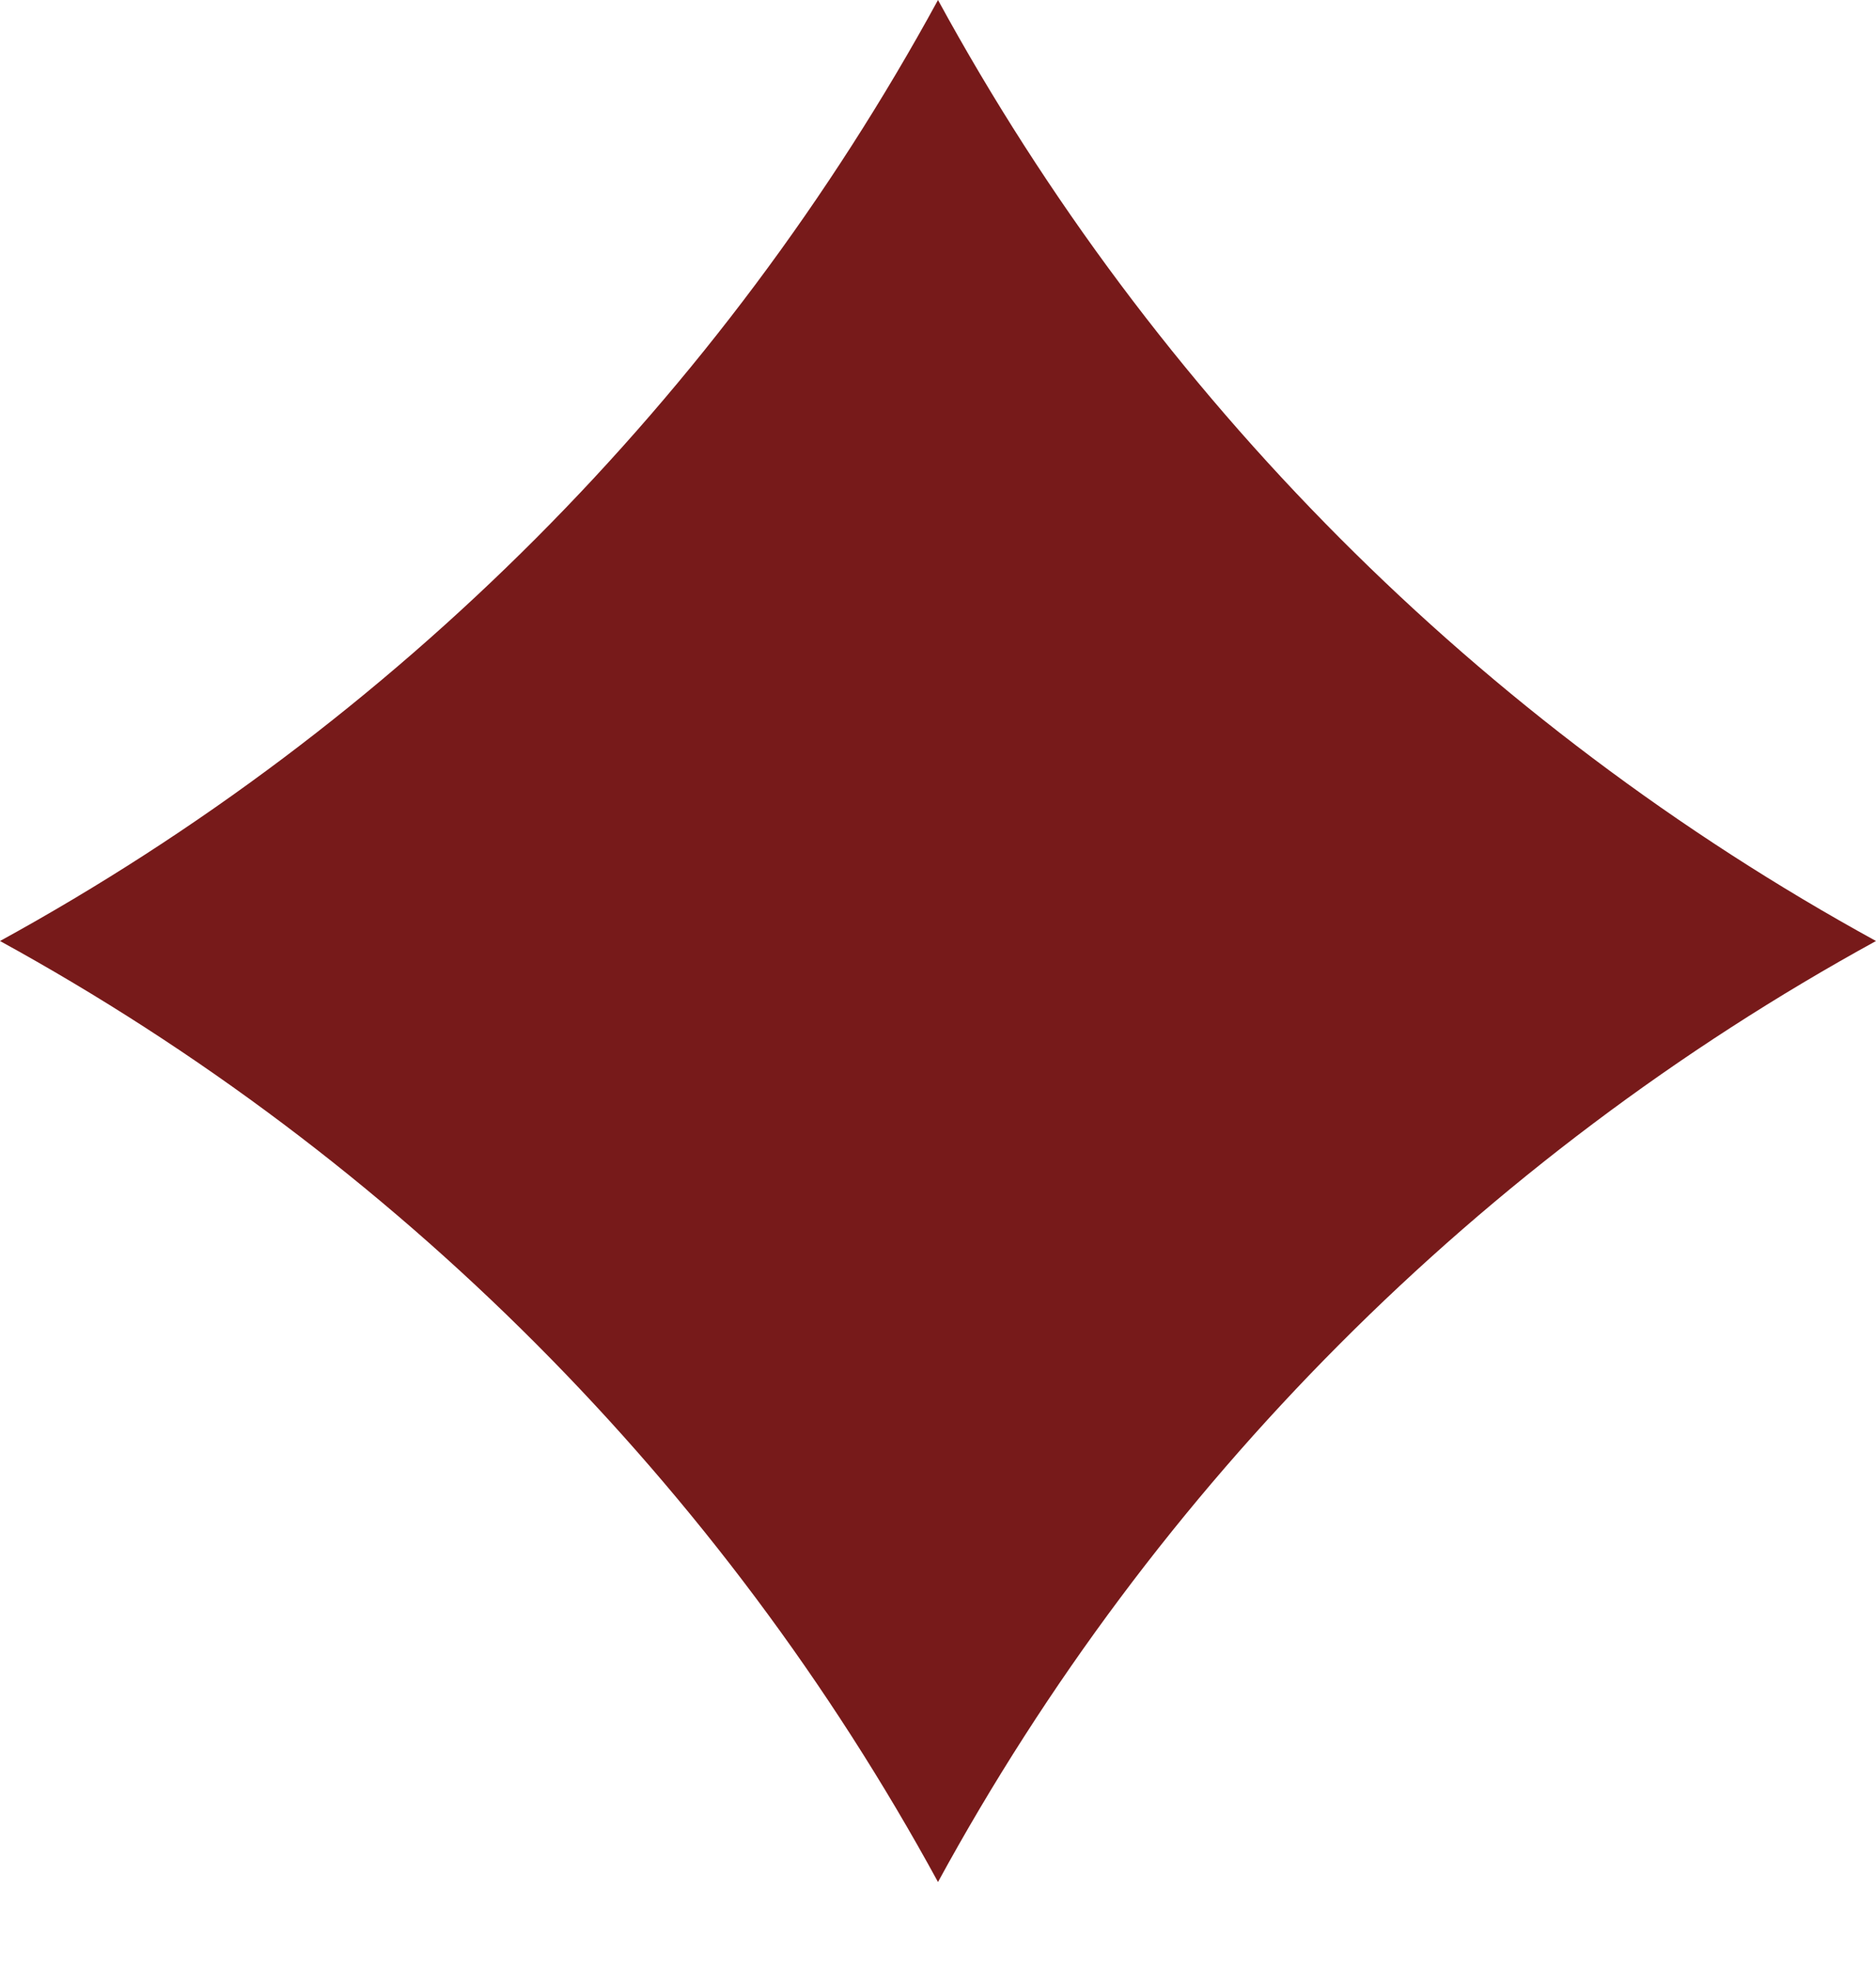
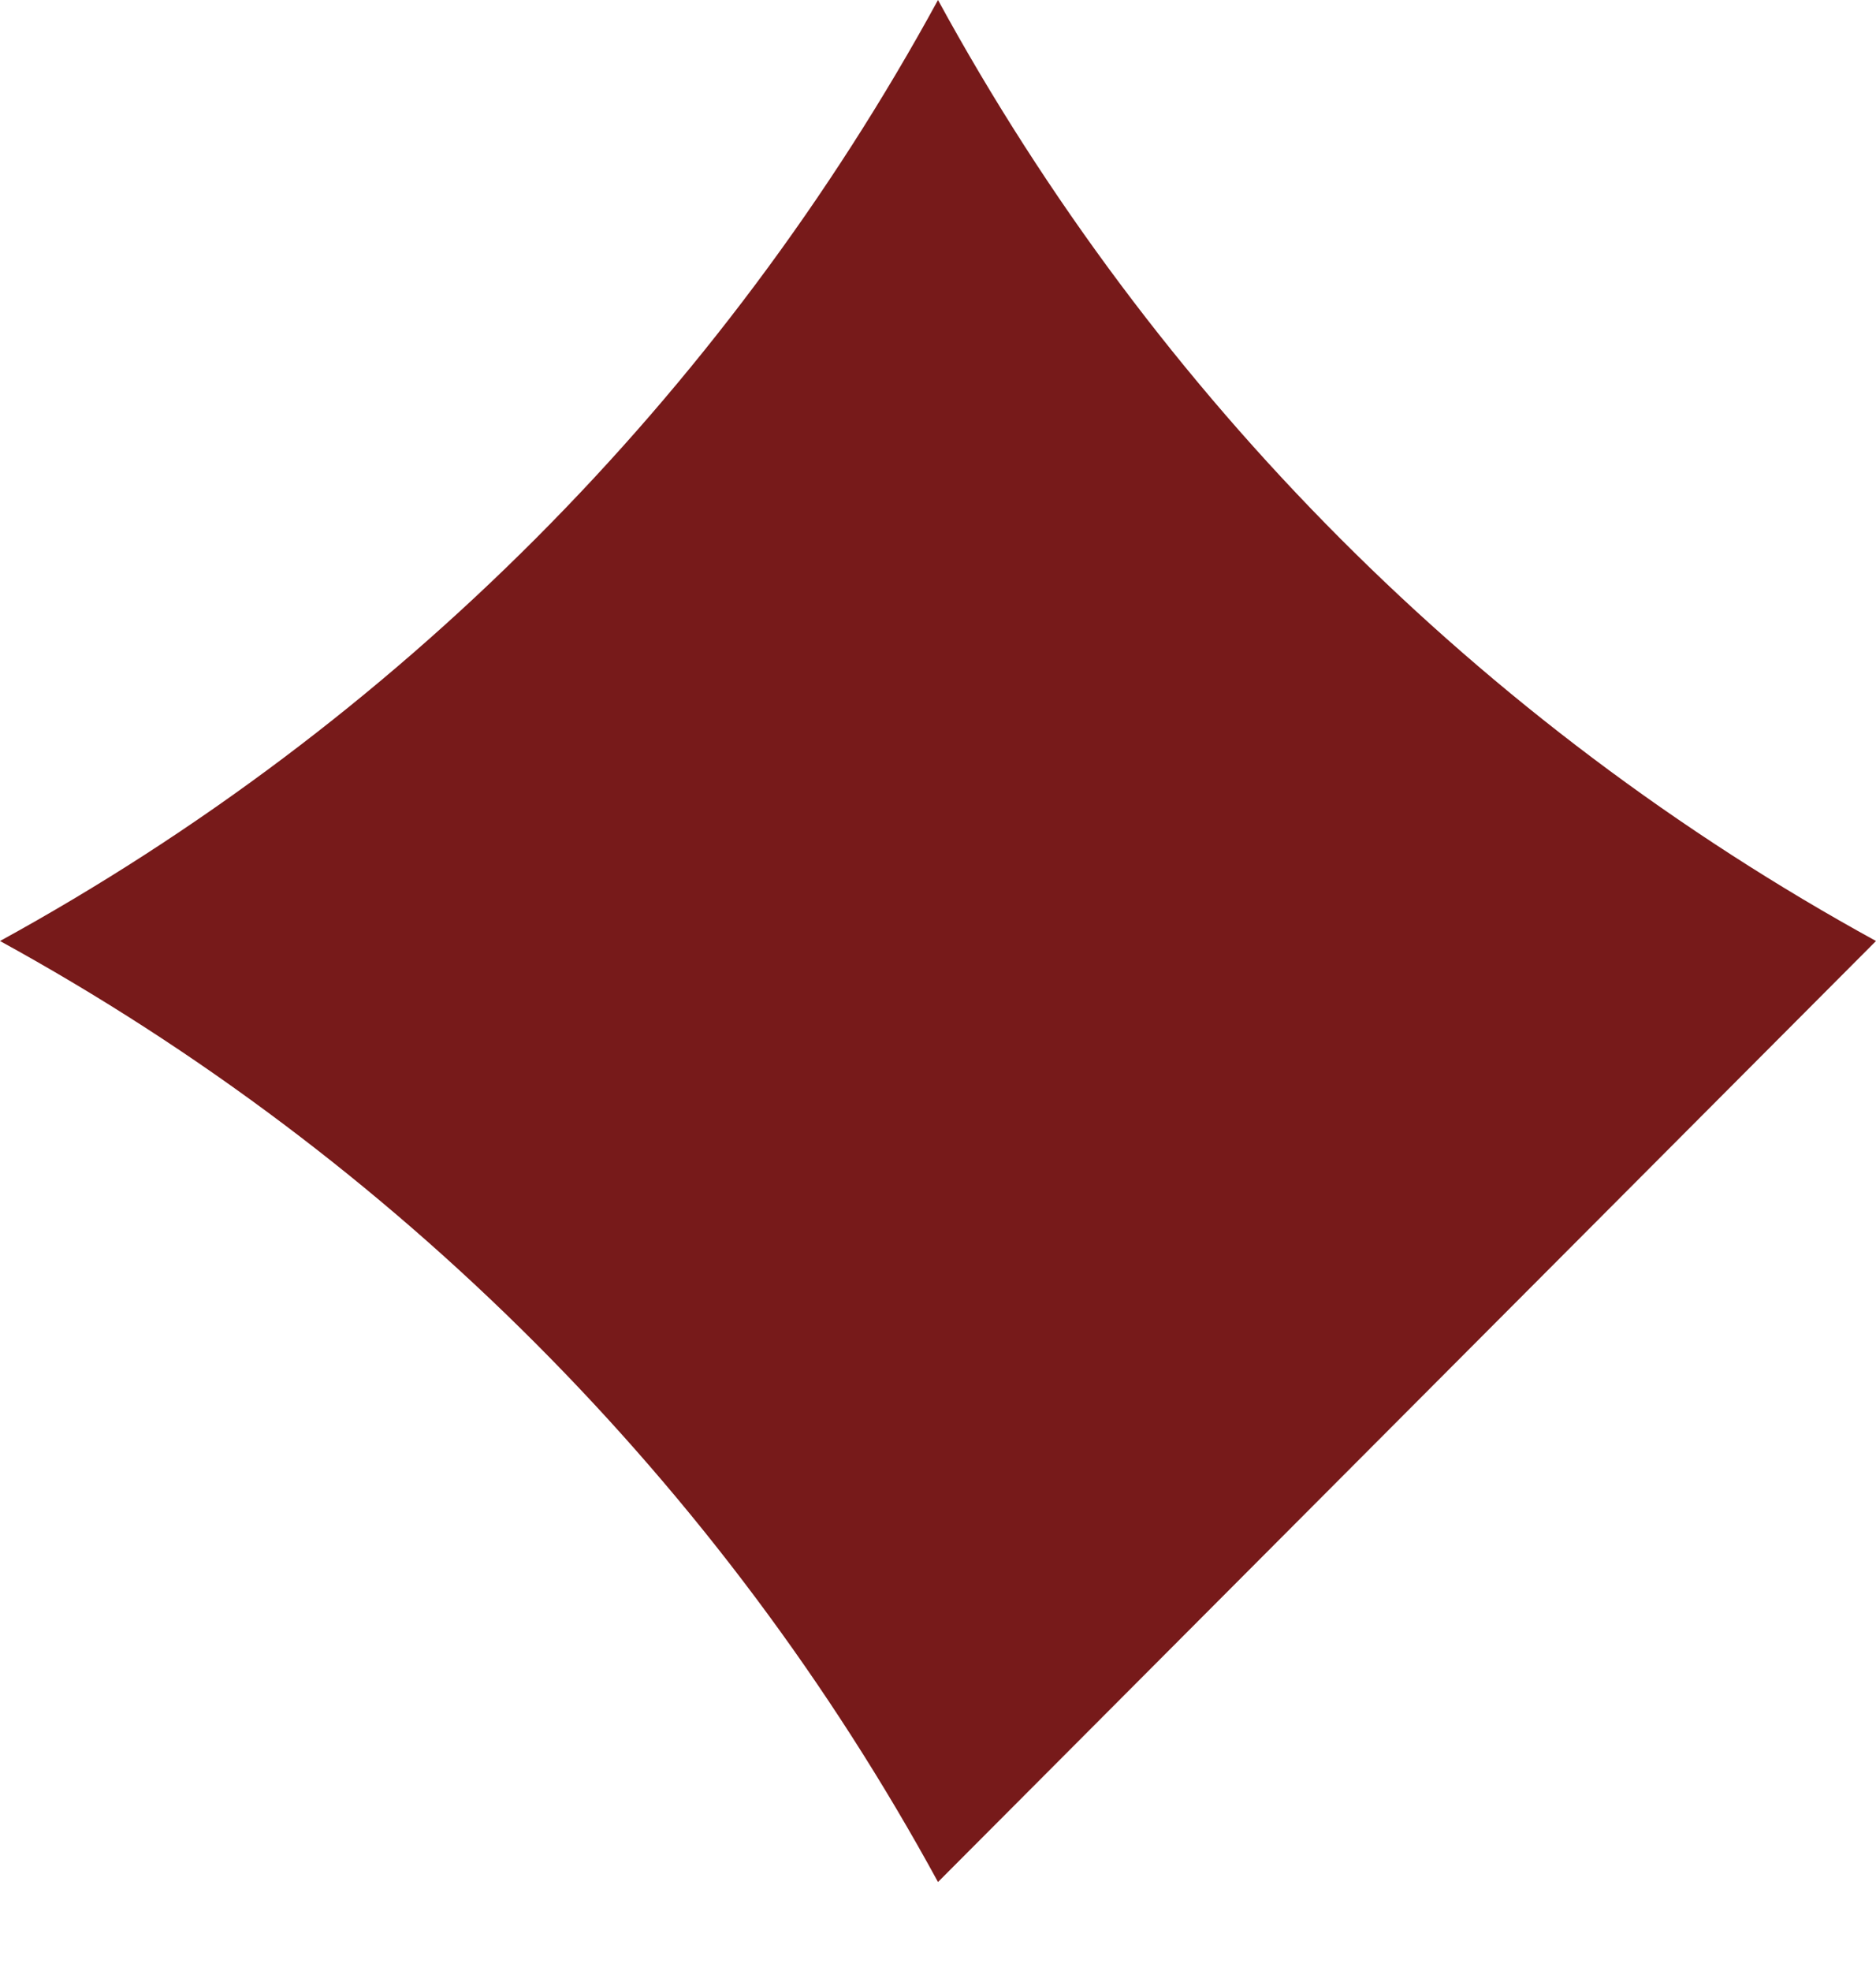
<svg xmlns="http://www.w3.org/2000/svg" width="20" height="21" viewBox="0 0 20 21" fill="none">
-   <path d="M20 10.026C15.78 7.713 12.307 4.23 10 0C7.693 4.23 4.22 7.713 0 10.026C4.22 12.339 7.693 15.821 10 20.052C12.307 15.821 15.78 12.339 20 10.026Z" fill="#771A1A" />
+   <path d="M20 10.026C15.78 7.713 12.307 4.23 10 0C7.693 4.23 4.22 7.713 0 10.026C4.22 12.339 7.693 15.821 10 20.052Z" fill="#771A1A" />
</svg>